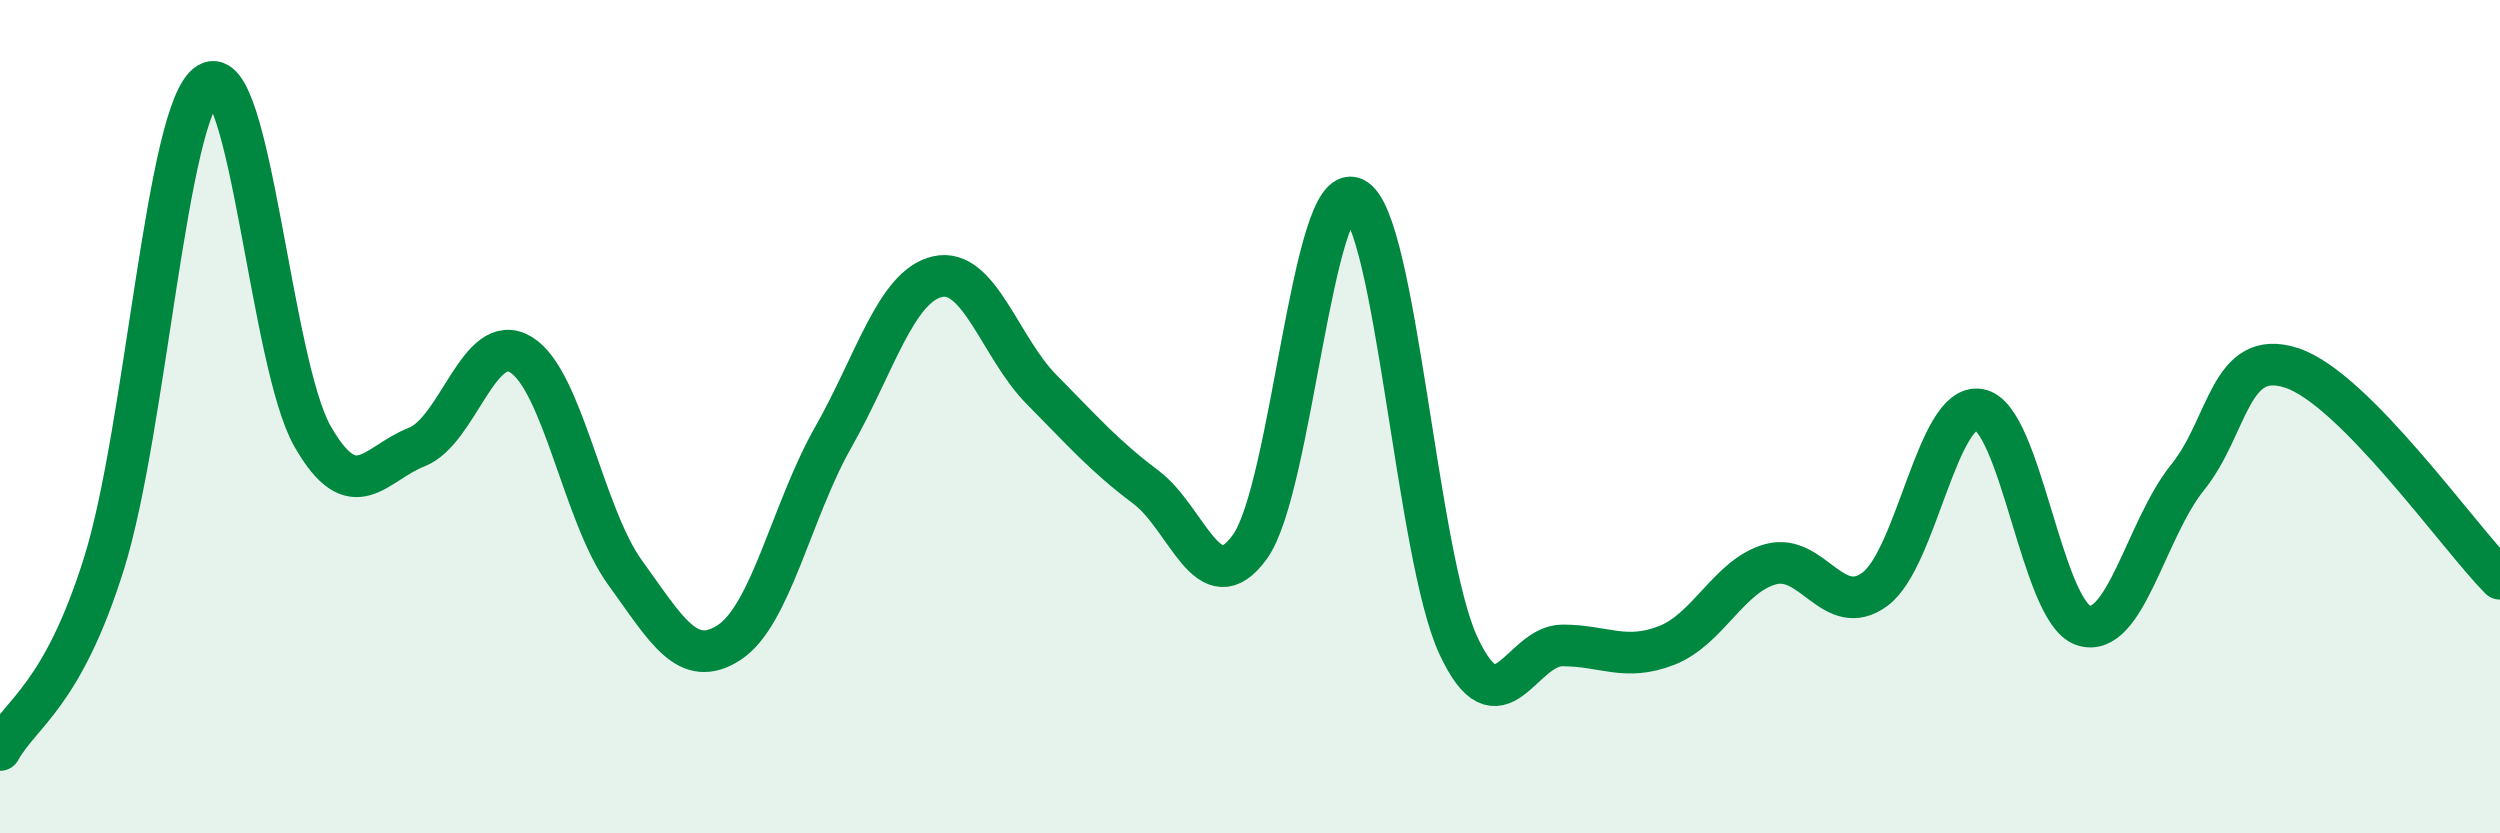
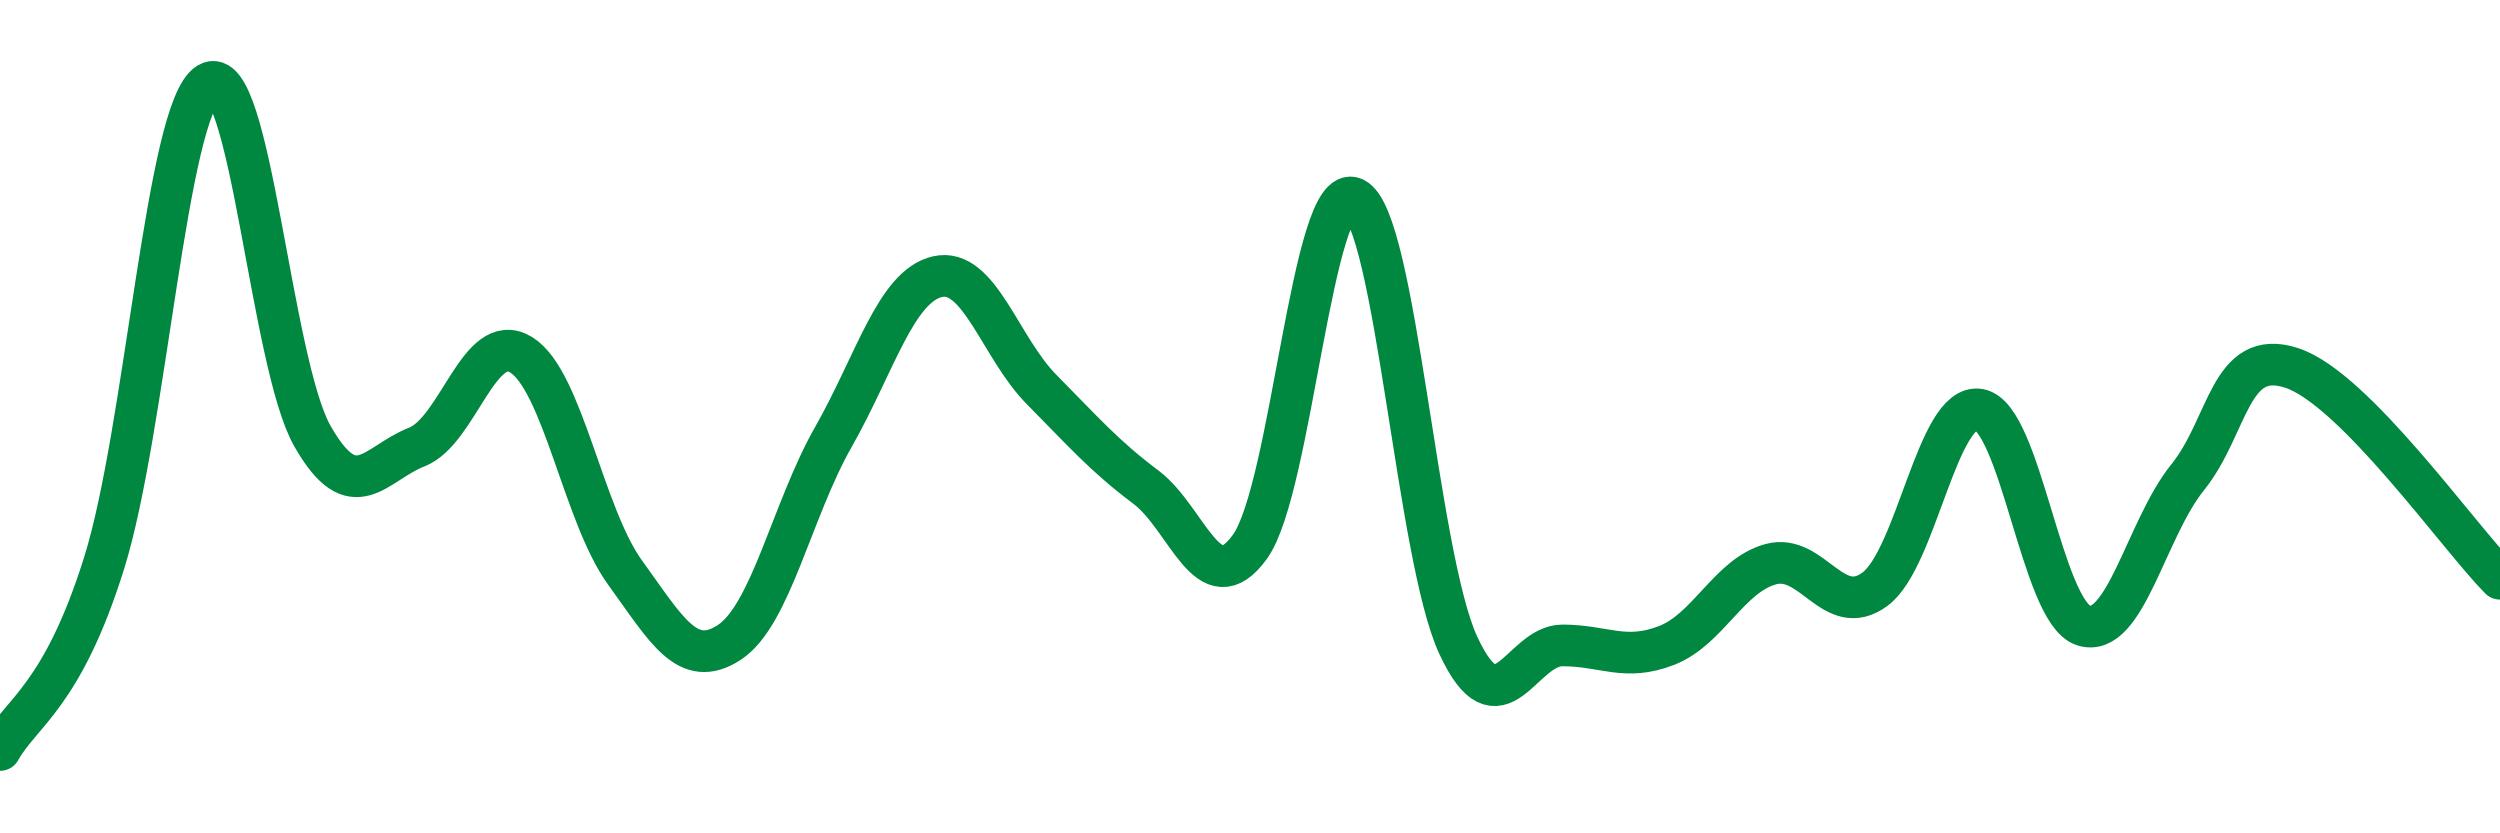
<svg xmlns="http://www.w3.org/2000/svg" width="60" height="20" viewBox="0 0 60 20">
-   <path d="M 0,18 C 0.5,17.1 1.5,16.71 2.5,13.51 C 3.5,10.31 4,2.61 5,2 C 6,1.39 6.5,8.72 7.5,10.47 C 8.5,12.22 9,11.12 10,10.73 C 11,10.34 11.5,7.91 12.5,8.51 C 13.5,9.11 14,12.36 15,13.74 C 16,15.12 16.5,16.07 17.5,15.42 C 18.5,14.77 19,12.25 20,10.49 C 21,8.73 21.5,6.87 22.5,6.64 C 23.5,6.41 24,8.34 25,9.35 C 26,10.36 26.5,10.94 27.5,11.69 C 28.5,12.44 29,14.51 30,13.12 C 31,11.73 31.5,4.29 32.5,4.76 C 33.5,5.23 34,13.34 35,15.49 C 36,17.64 36.5,15.49 37.5,15.49 C 38.5,15.49 39,15.88 40,15.49 C 41,15.1 41.5,13.81 42.5,13.54 C 43.5,13.27 44,14.88 45,14.14 C 46,13.4 46.5,9.66 47.5,9.83 C 48.5,10 49,14.68 50,15.01 C 51,15.34 51.5,12.7 52.5,11.46 C 53.5,10.22 53.5,8.34 55,8.83 C 56.5,9.32 59,12.88 60,13.89L60 20L0 20Z" fill="#008740" opacity="0.1" stroke-linecap="round" stroke-linejoin="round" />
  <path d="M 0,18 C 0.5,17.1 1.5,16.71 2.5,13.51 C 3.5,10.31 4,2.61 5,2 C 6,1.39 6.5,8.72 7.5,10.47 C 8.5,12.22 9,11.12 10,10.73 C 11,10.34 11.5,7.91 12.5,8.51 C 13.5,9.11 14,12.36 15,13.74 C 16,15.12 16.5,16.07 17.5,15.42 C 18.5,14.77 19,12.25 20,10.49 C 21,8.73 21.5,6.87 22.5,6.64 C 23.5,6.41 24,8.34 25,9.35 C 26,10.36 26.5,10.94 27.5,11.69 C 28.5,12.44 29,14.51 30,13.12 C 31,11.73 31.5,4.29 32.5,4.76 C 33.5,5.23 34,13.34 35,15.49 C 36,17.64 36.5,15.49 37.5,15.49 C 38.5,15.49 39,15.88 40,15.49 C 41,15.1 41.5,13.81 42.5,13.54 C 43.5,13.27 44,14.88 45,14.14 C 46,13.4 46.5,9.66 47.5,9.83 C 48.5,10 49,14.68 50,15.01 C 51,15.34 51.5,12.7 52.5,11.46 C 53.5,10.22 53.5,8.34 55,8.83 C 56.5,9.32 59,12.88 60,13.89" stroke="#008740" stroke-width="1" fill="none" stroke-linecap="round" stroke-linejoin="round" />
</svg>